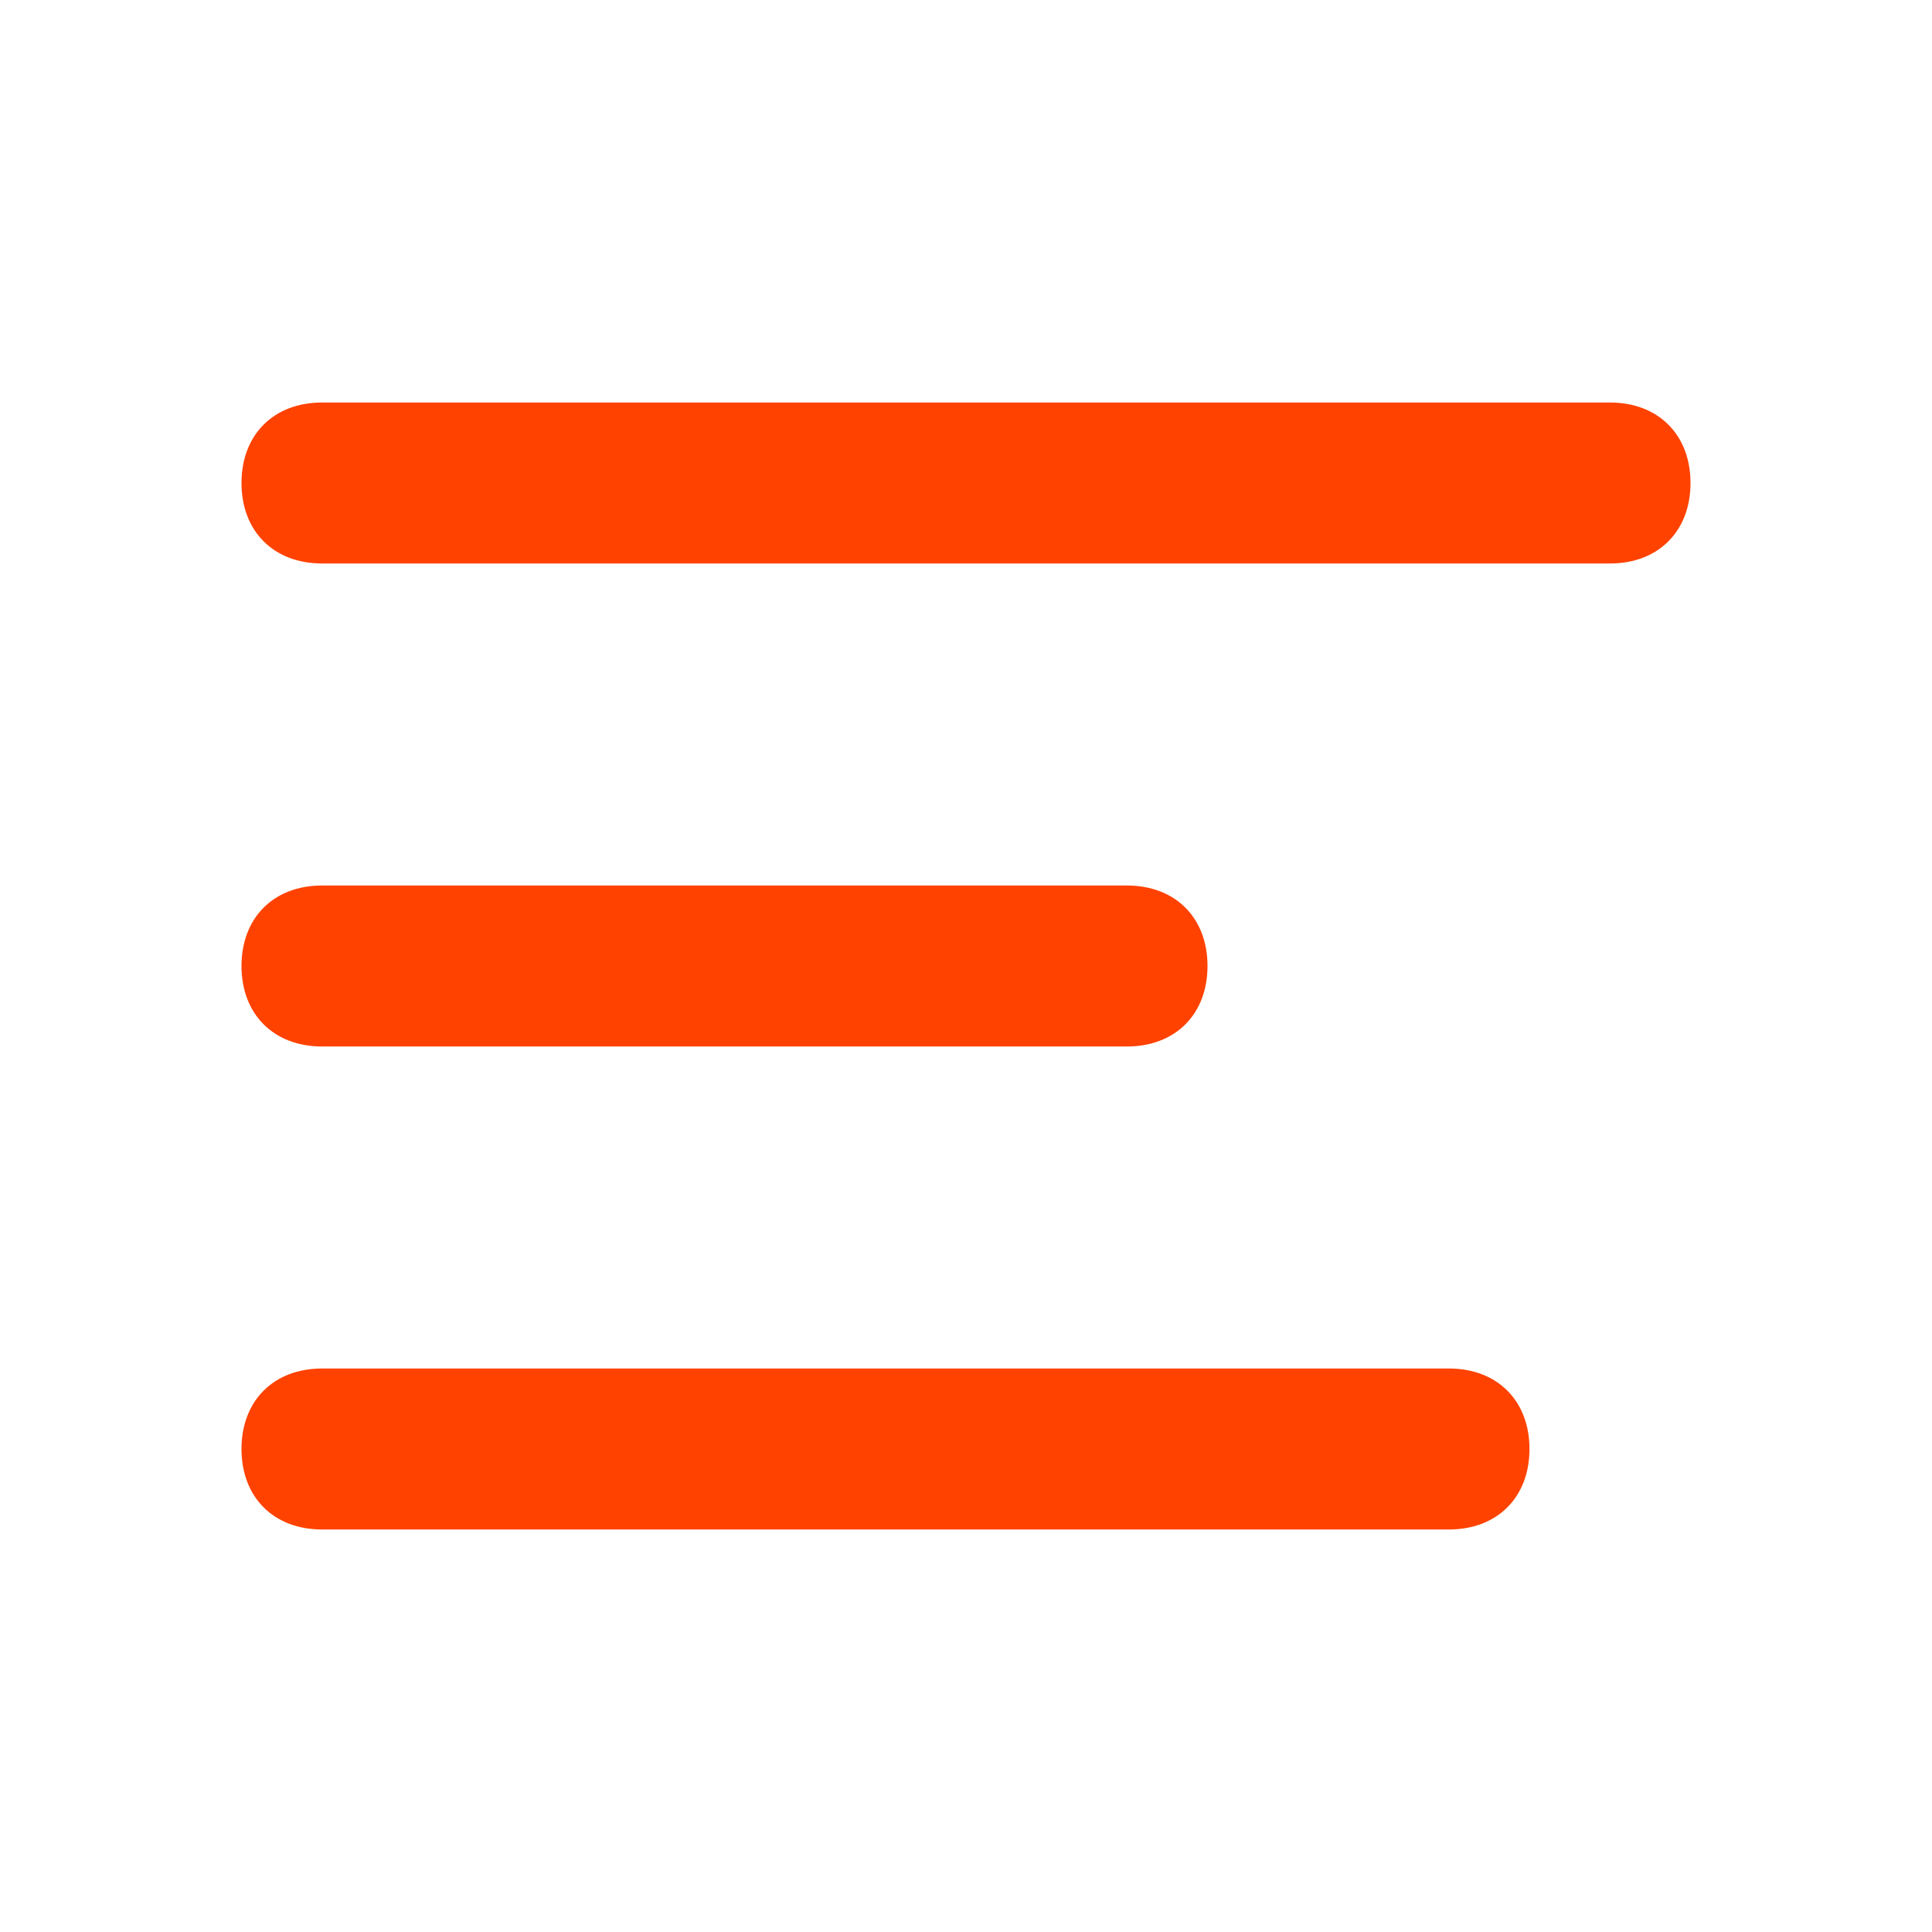
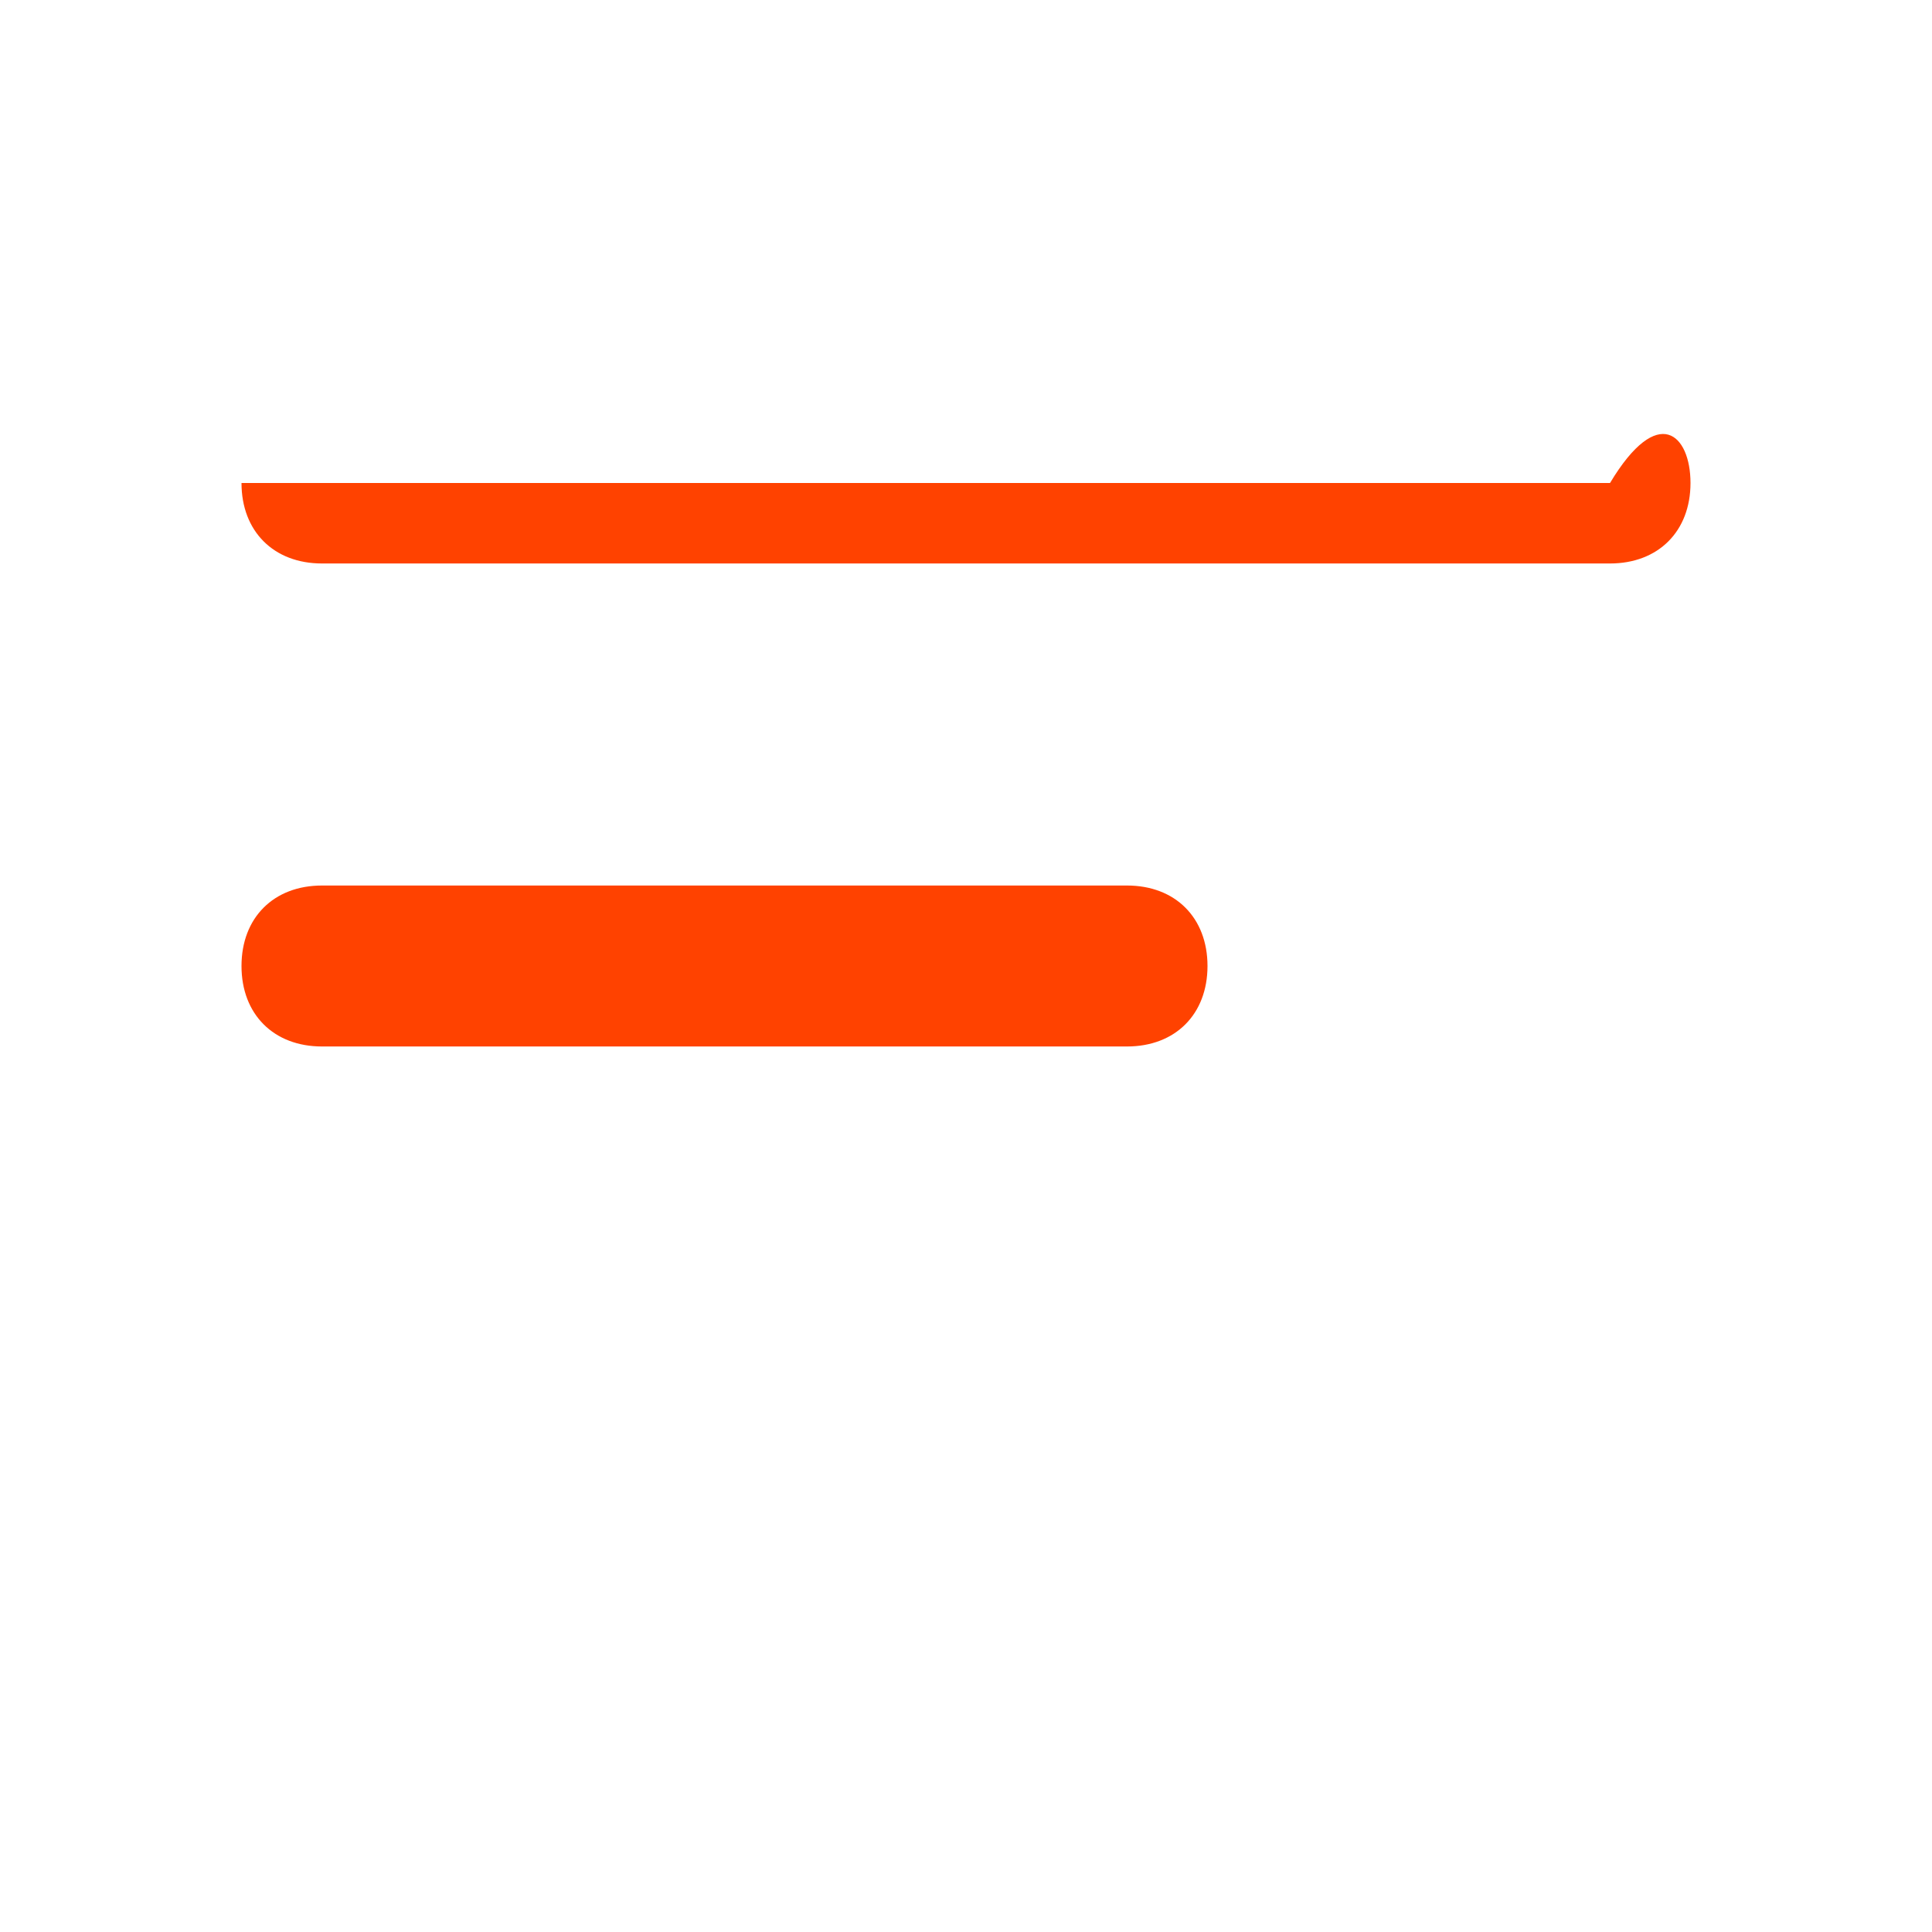
<svg xmlns="http://www.w3.org/2000/svg" width="32" height="32" viewBox="0 0 32 32" fill="none">
-   <path d="M26.667 9.333H5.333C4.533 9.333 4 8.8 4 8C4 7.2 4.533 6.667 5.333 6.667H26.667C27.467 6.667 28 7.2 28 8C28 8.8 27.467 9.333 26.667 9.333Z" fill="#FF4200" />
+   <path d="M26.667 9.333H5.333C4.533 9.333 4 8.8 4 8H26.667C27.467 6.667 28 7.2 28 8C28 8.8 27.467 9.333 26.667 9.333Z" fill="#FF4200" />
  <path d="M18.667 17.333H5.333C4.533 17.333 4 16.8 4 16C4 15.2 4.533 14.667 5.333 14.667H18.667C19.467 14.667 20 15.2 20 16C20 16.8 19.467 17.333 18.667 17.333Z" fill="#FF4200" />
-   <path d="M24 25.333H5.333C4.533 25.333 4 24.8 4 24C4 23.2 4.533 22.667 5.333 22.667H24C24.8 22.667 25.333 23.2 25.333 24C25.333 24.8 24.8 25.333 24 25.333Z" fill="#FF4200" />
</svg>